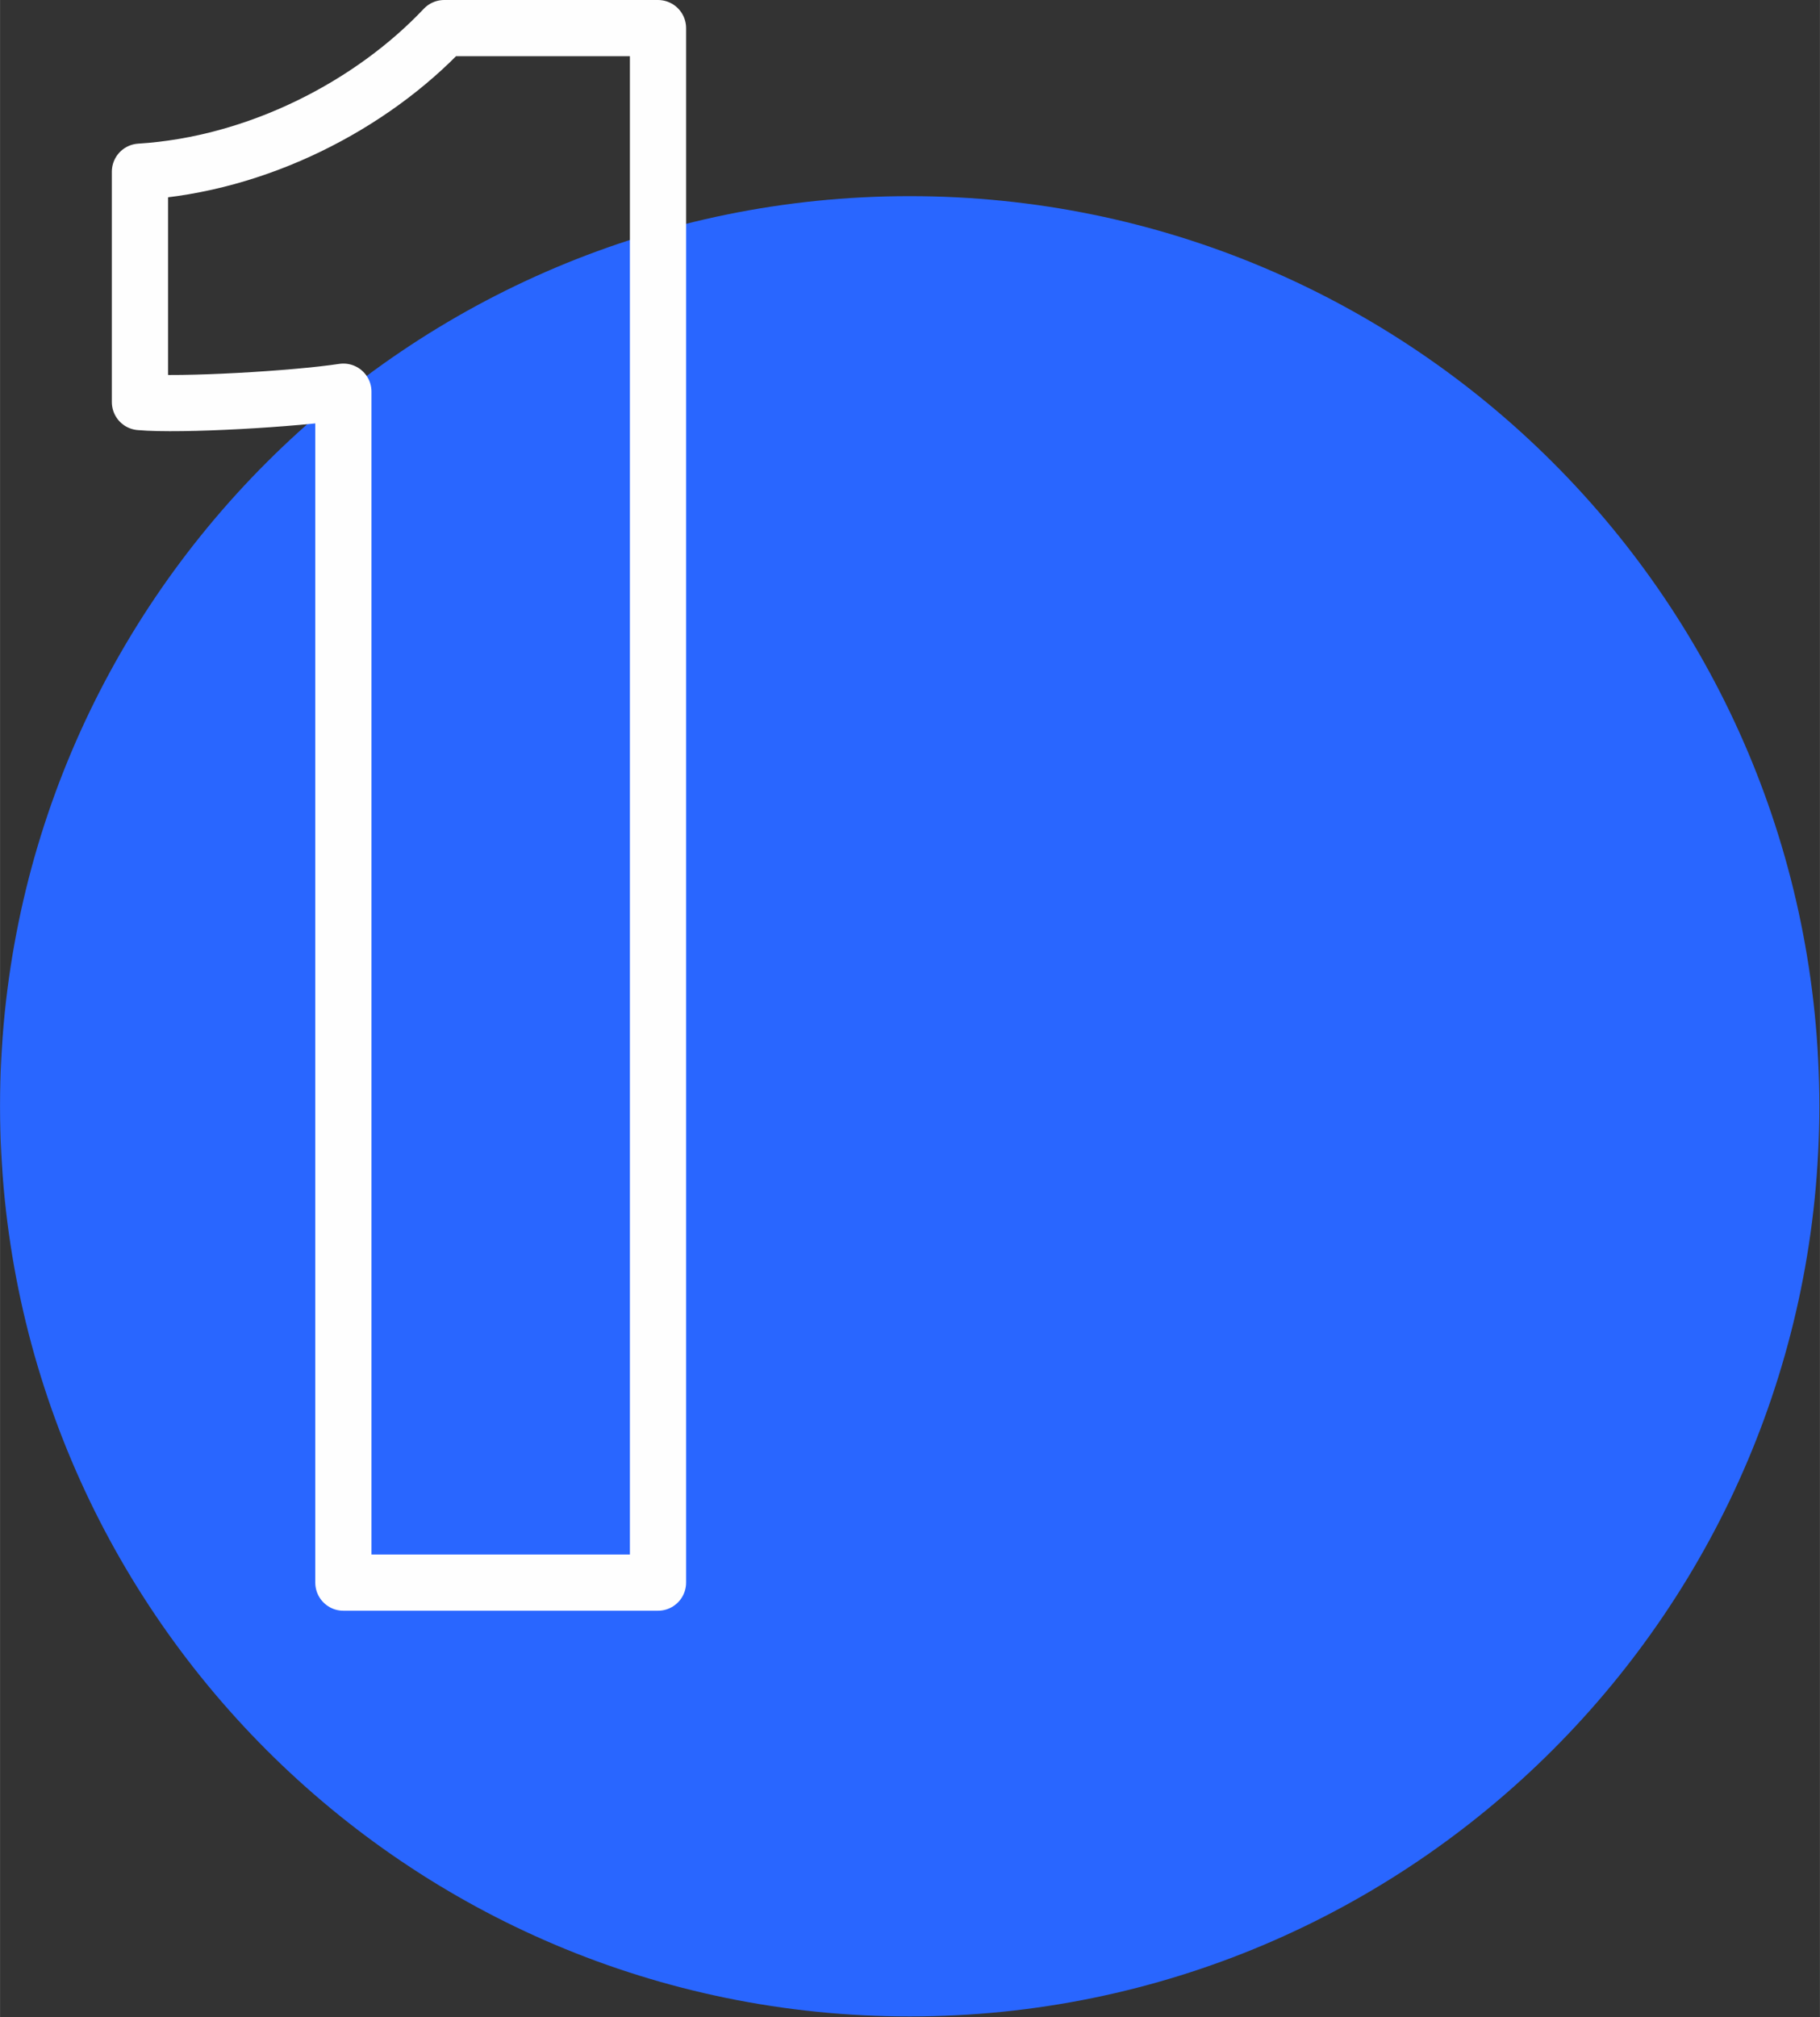
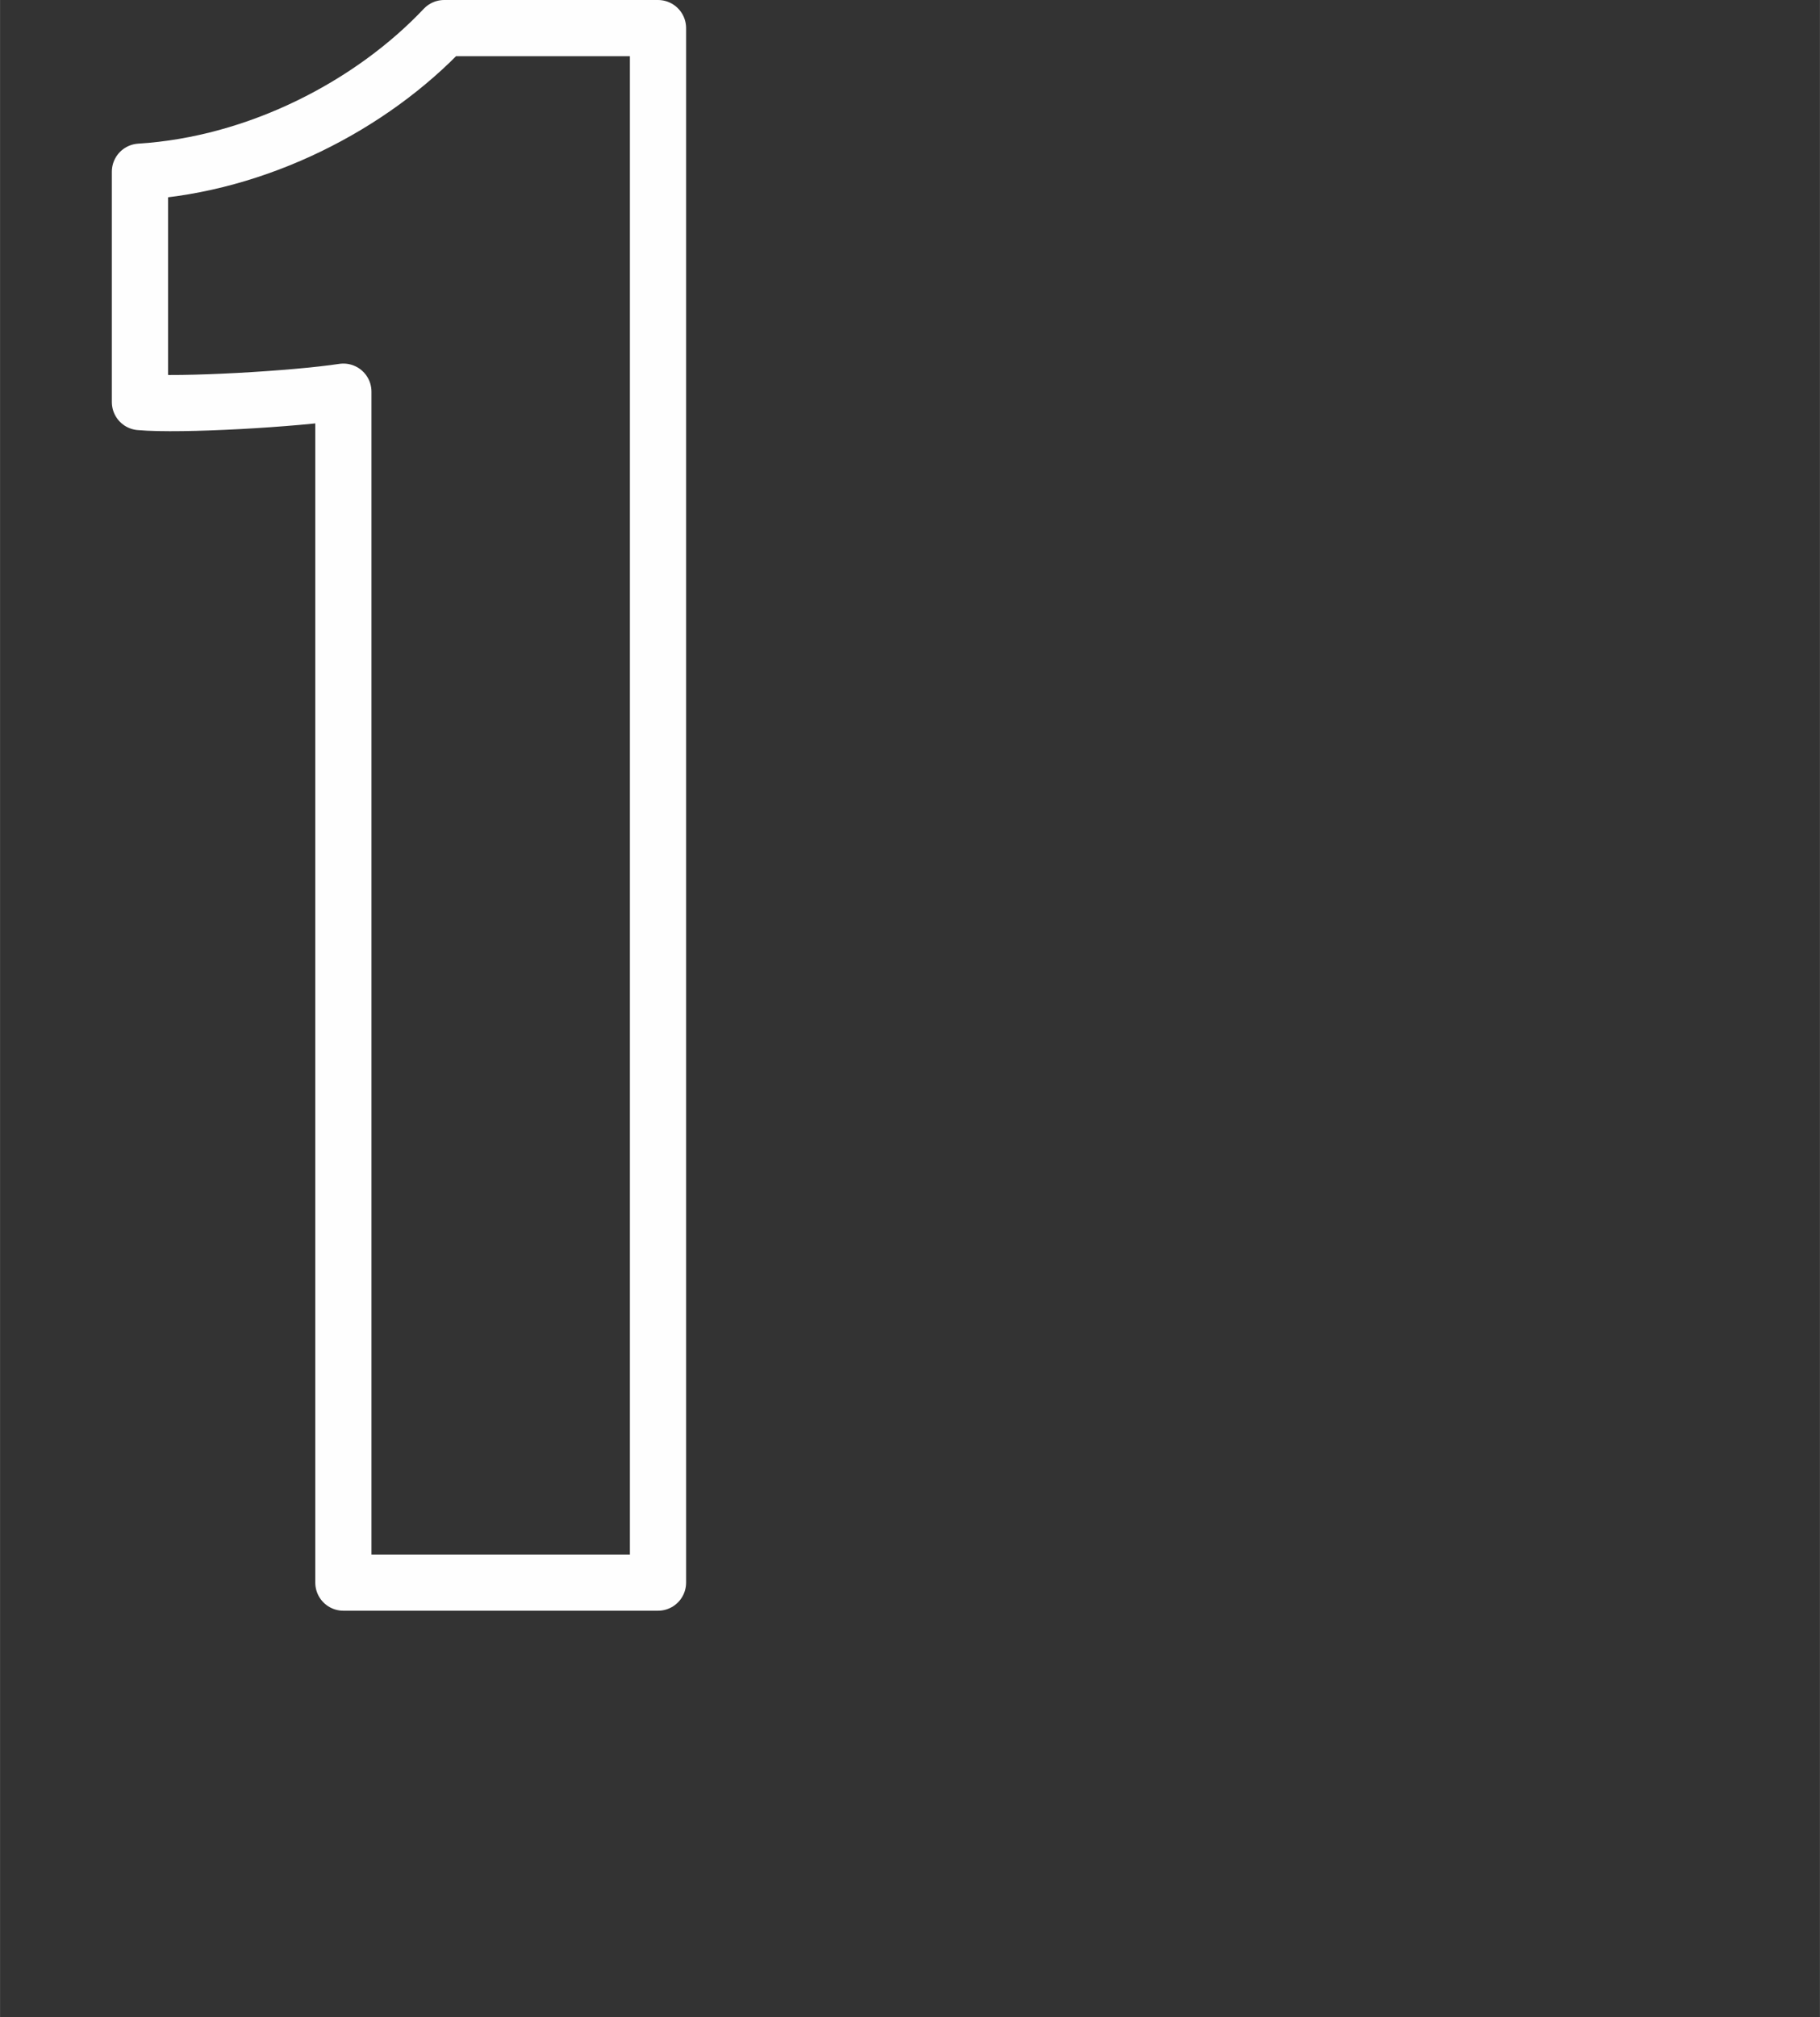
<svg xmlns="http://www.w3.org/2000/svg" xml:space="preserve" width="16.263mm" height="18.02mm" style="shape-rendering:geometricPrecision; text-rendering:geometricPrecision; image-rendering:optimizeQuality; fill-rule:evenodd; clip-rule:evenodd" viewBox="0 0 29.79 33.01">
  <rect x="0" y="0" width="29.79" height="33.01" fill="#333333" stroke="none" />
  <defs>
    <style type="text/css">  .str0 {stroke:#FEFEFE;stroke-width:0.92;stroke-linejoin:round;stroke-miterlimit:10} .fil1 {fill:none} .fil0 {fill:#2966FF}  </style>
  </defs>
  <g id="Слой_x0020_1">
-     <path class="fil0" d="M-0 18.1c0,-8.23 6.67,-14.89 14.89,-14.89 8.23,0 14.89,6.67 14.89,14.89 0,8.23 -6.67,14.9 -14.89,14.9 -8.23,0 -14.89,-6.67 -14.89,-14.9z" />
    <path class="fil1 str0" d="M5.62 25.9c0,-19.49 0,-19.49 0,-19.49 -0.79,0.12 -2.66,0.23 -3.33,0.17 0,-3.77 0,-3.77 0,-3.77 1.93,-0.12 3.79,-1.09 4.98,-2.35 3.5,0 3.5,0 3.5,0 0,25.44 0,25.44 0,25.44l-5.14 0z" />
  </g>
</svg>